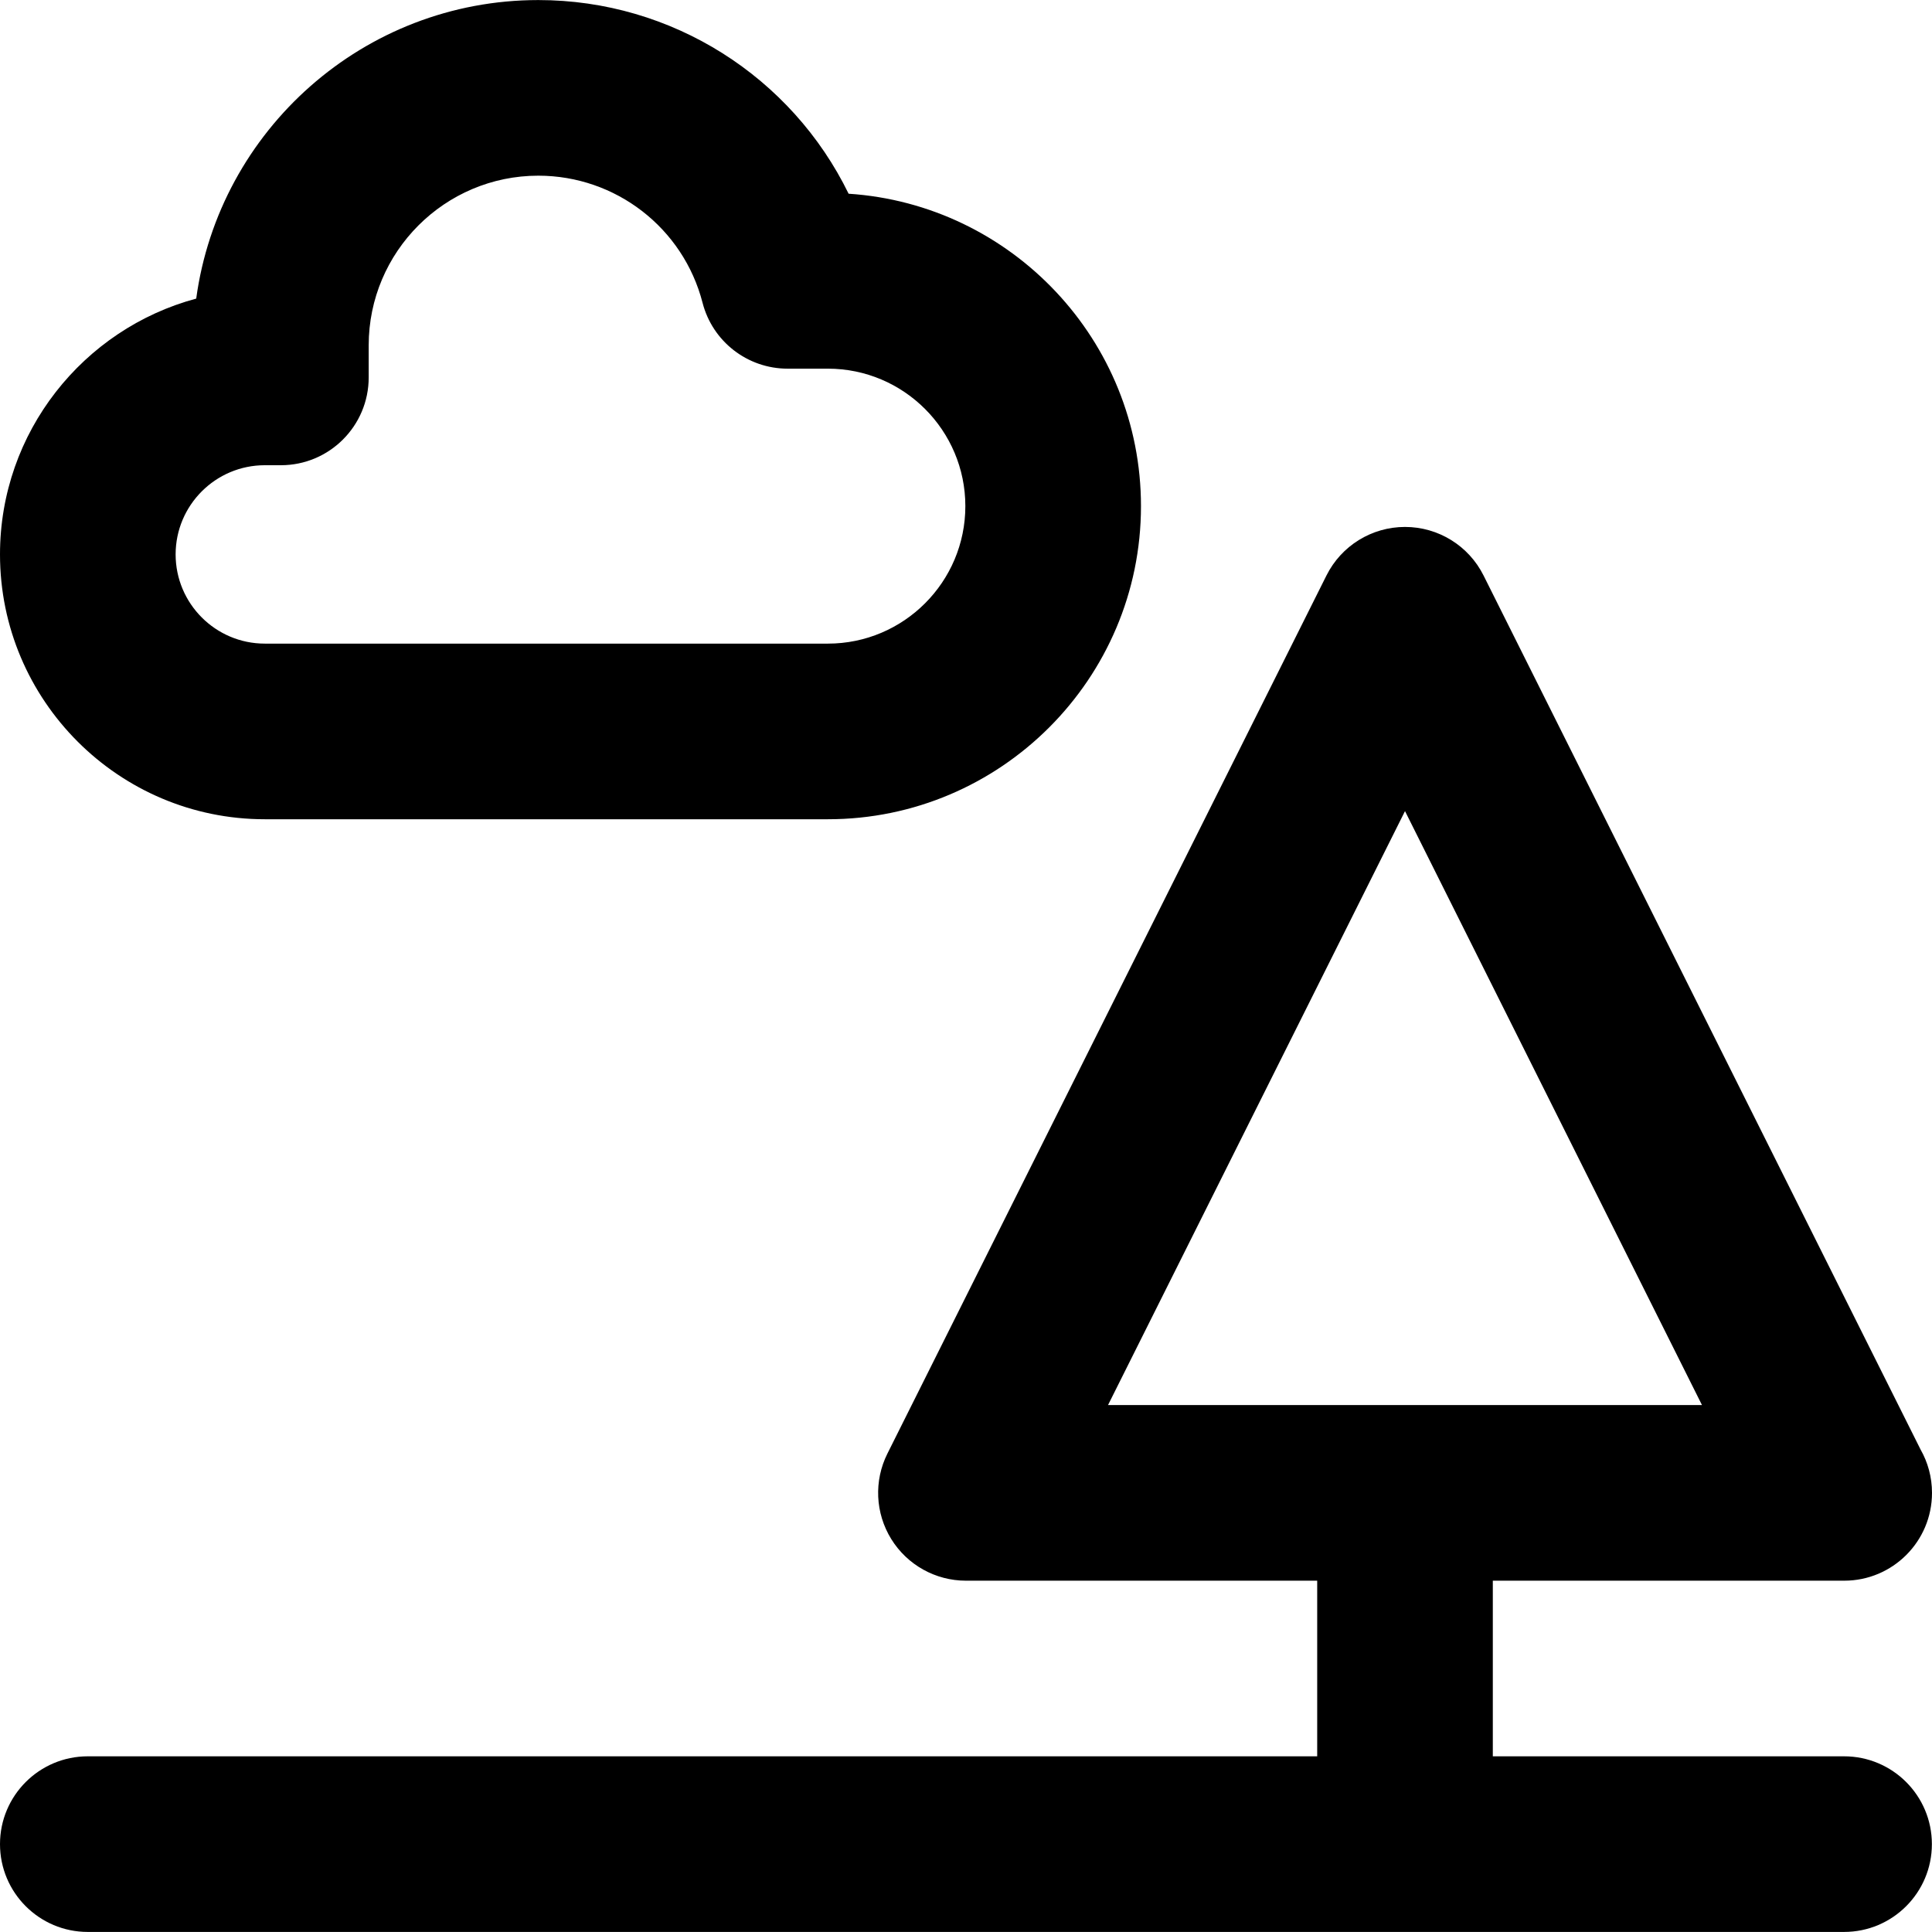
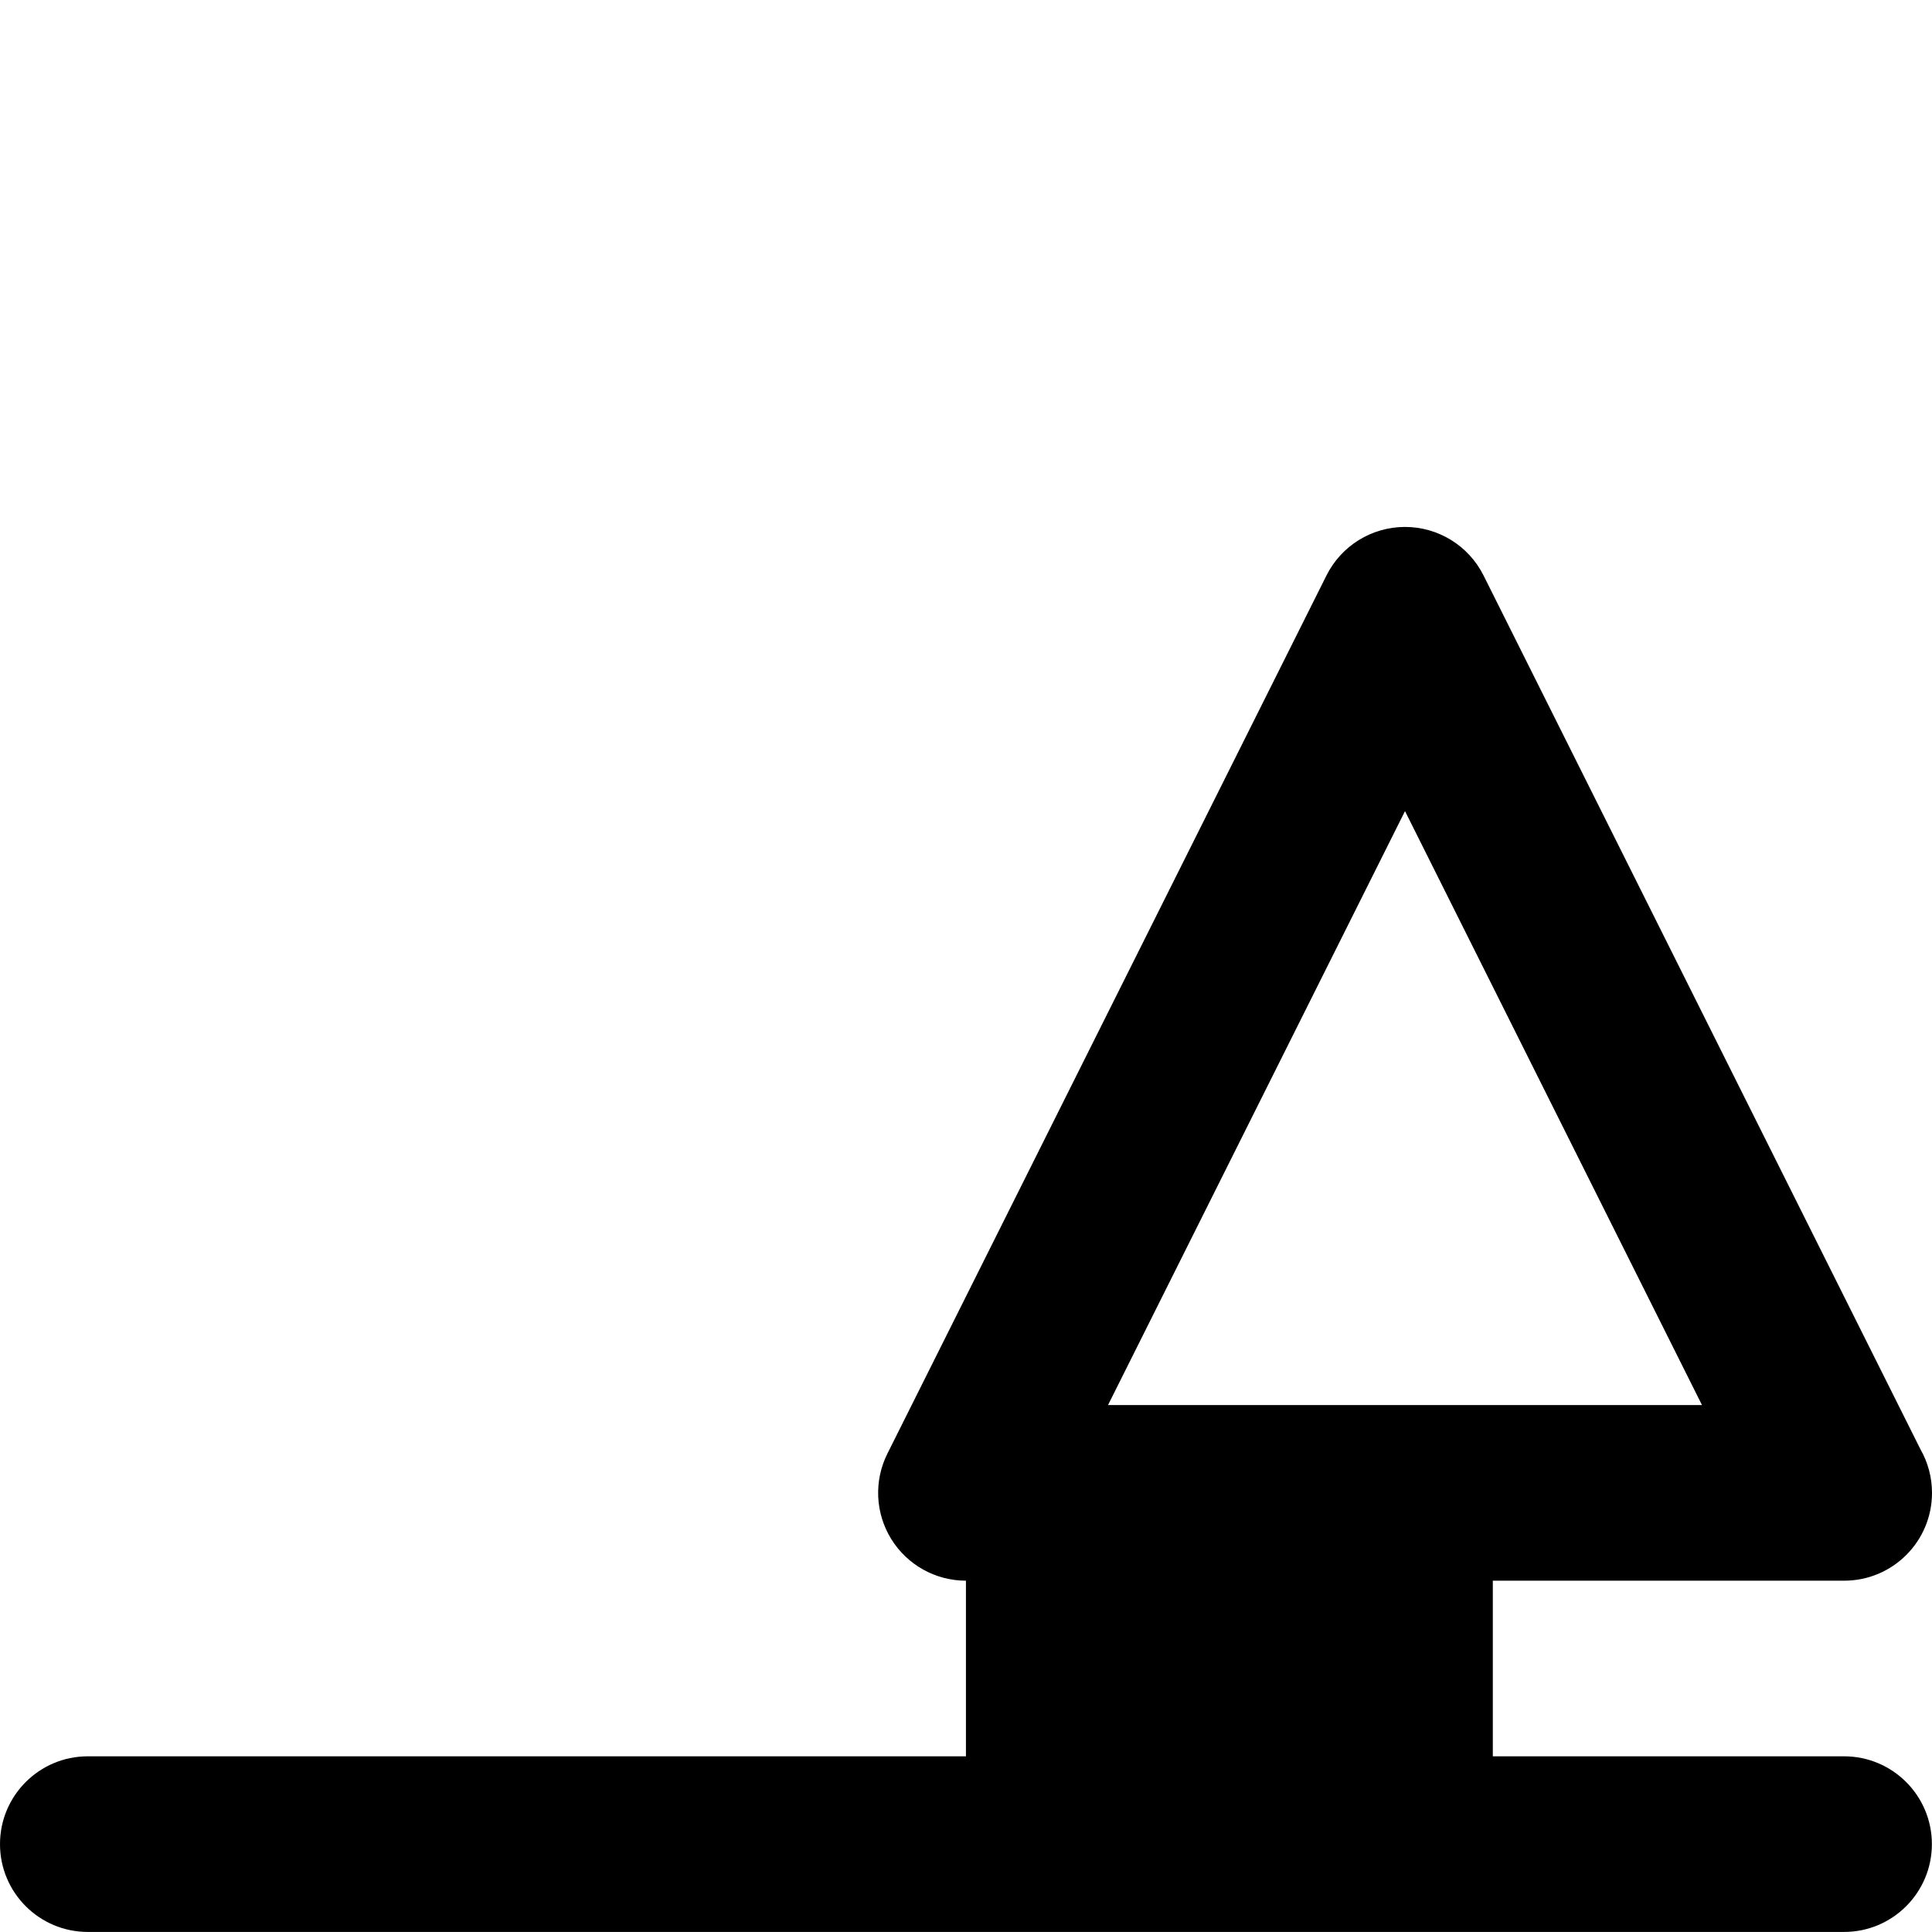
<svg xmlns="http://www.w3.org/2000/svg" version="1.1" id="Layer_1" x="0px" y="0px" viewBox="0 0 330.02 330.02" style="enable-background:new 0 0 330.02 330.02;" xml:space="preserve">
  <g id="XMLID_232_">
-     <path id="XMLID_233_" d="M315,300.01h-60v-30h60c0.006,0,0.012,0,0.02,0c8.285,0,15-6.716,15-15c0-2.691-0.709-5.218-1.95-7.401   L253.416,98.302c-2.54-5.082-7.734-8.292-13.416-8.292s-10.876,3.21-13.416,8.292l-75,150c-2.325,4.649-2.077,10.172,0.656,14.594   c2.733,4.422,7.562,7.114,12.76,7.114h60v30H15c-8.284,0-15,6.716-15,15c0,8.284,6.716,15,15,15h300c8.284,0,15-6.716,15-15   C330,306.726,323.284,300.01,315,300.01z M189.27,240.01L240,138.551l50.729,101.459H189.27z" />
-     <path id="XMLID_237_" d="M45.231,139.942h96.191c29.487,0,53.477-23.993,53.477-53.483c0-28.303-22.097-51.542-49.942-53.368   C135.23,13.154,114.829,0.01,91.953,0.01c-29.811,0-54.525,22.236-58.435,50.996C14.237,56.18,0,73.811,0,94.705   C0,119.649,20.291,139.942,45.231,139.942z M45.231,79.468h2.749c8.284,0,15-6.716,15-15v-5.477   c0-15.98,12.997-28.982,28.973-28.982c13.223,0,24.76,8.928,28.057,21.711c1.708,6.625,7.683,11.254,14.524,11.254h6.888   c12.945,0,23.477,10.535,23.477,23.484c0,12.949-10.532,23.483-23.477,23.483H45.231c-8.398,0-15.231-6.835-15.231-15.238   C30,86.303,36.833,79.468,45.231,79.468z" />
+     <path id="XMLID_233_" d="M315,300.01h-60v-30h60c0.006,0,0.012,0,0.02,0c8.285,0,15-6.716,15-15c0-2.691-0.709-5.218-1.95-7.401   L253.416,98.302c-2.54-5.082-7.734-8.292-13.416-8.292s-10.876,3.21-13.416,8.292l-75,150c-2.325,4.649-2.077,10.172,0.656,14.594   c2.733,4.422,7.562,7.114,12.76,7.114v30H15c-8.284,0-15,6.716-15,15c0,8.284,6.716,15,15,15h300c8.284,0,15-6.716,15-15   C330,306.726,323.284,300.01,315,300.01z M189.27,240.01L240,138.551l50.729,101.459H189.27z" />
  </g>
  <g>
</g>
  <g>
</g>
  <g>
</g>
  <g>
</g>
  <g>
</g>
  <g>
</g>
  <g>
</g>
  <g>
</g>
  <g>
</g>
  <g>
</g>
  <g>
</g>
  <g>
</g>
  <g>
</g>
  <g>
</g>
  <g>
</g>
</svg>